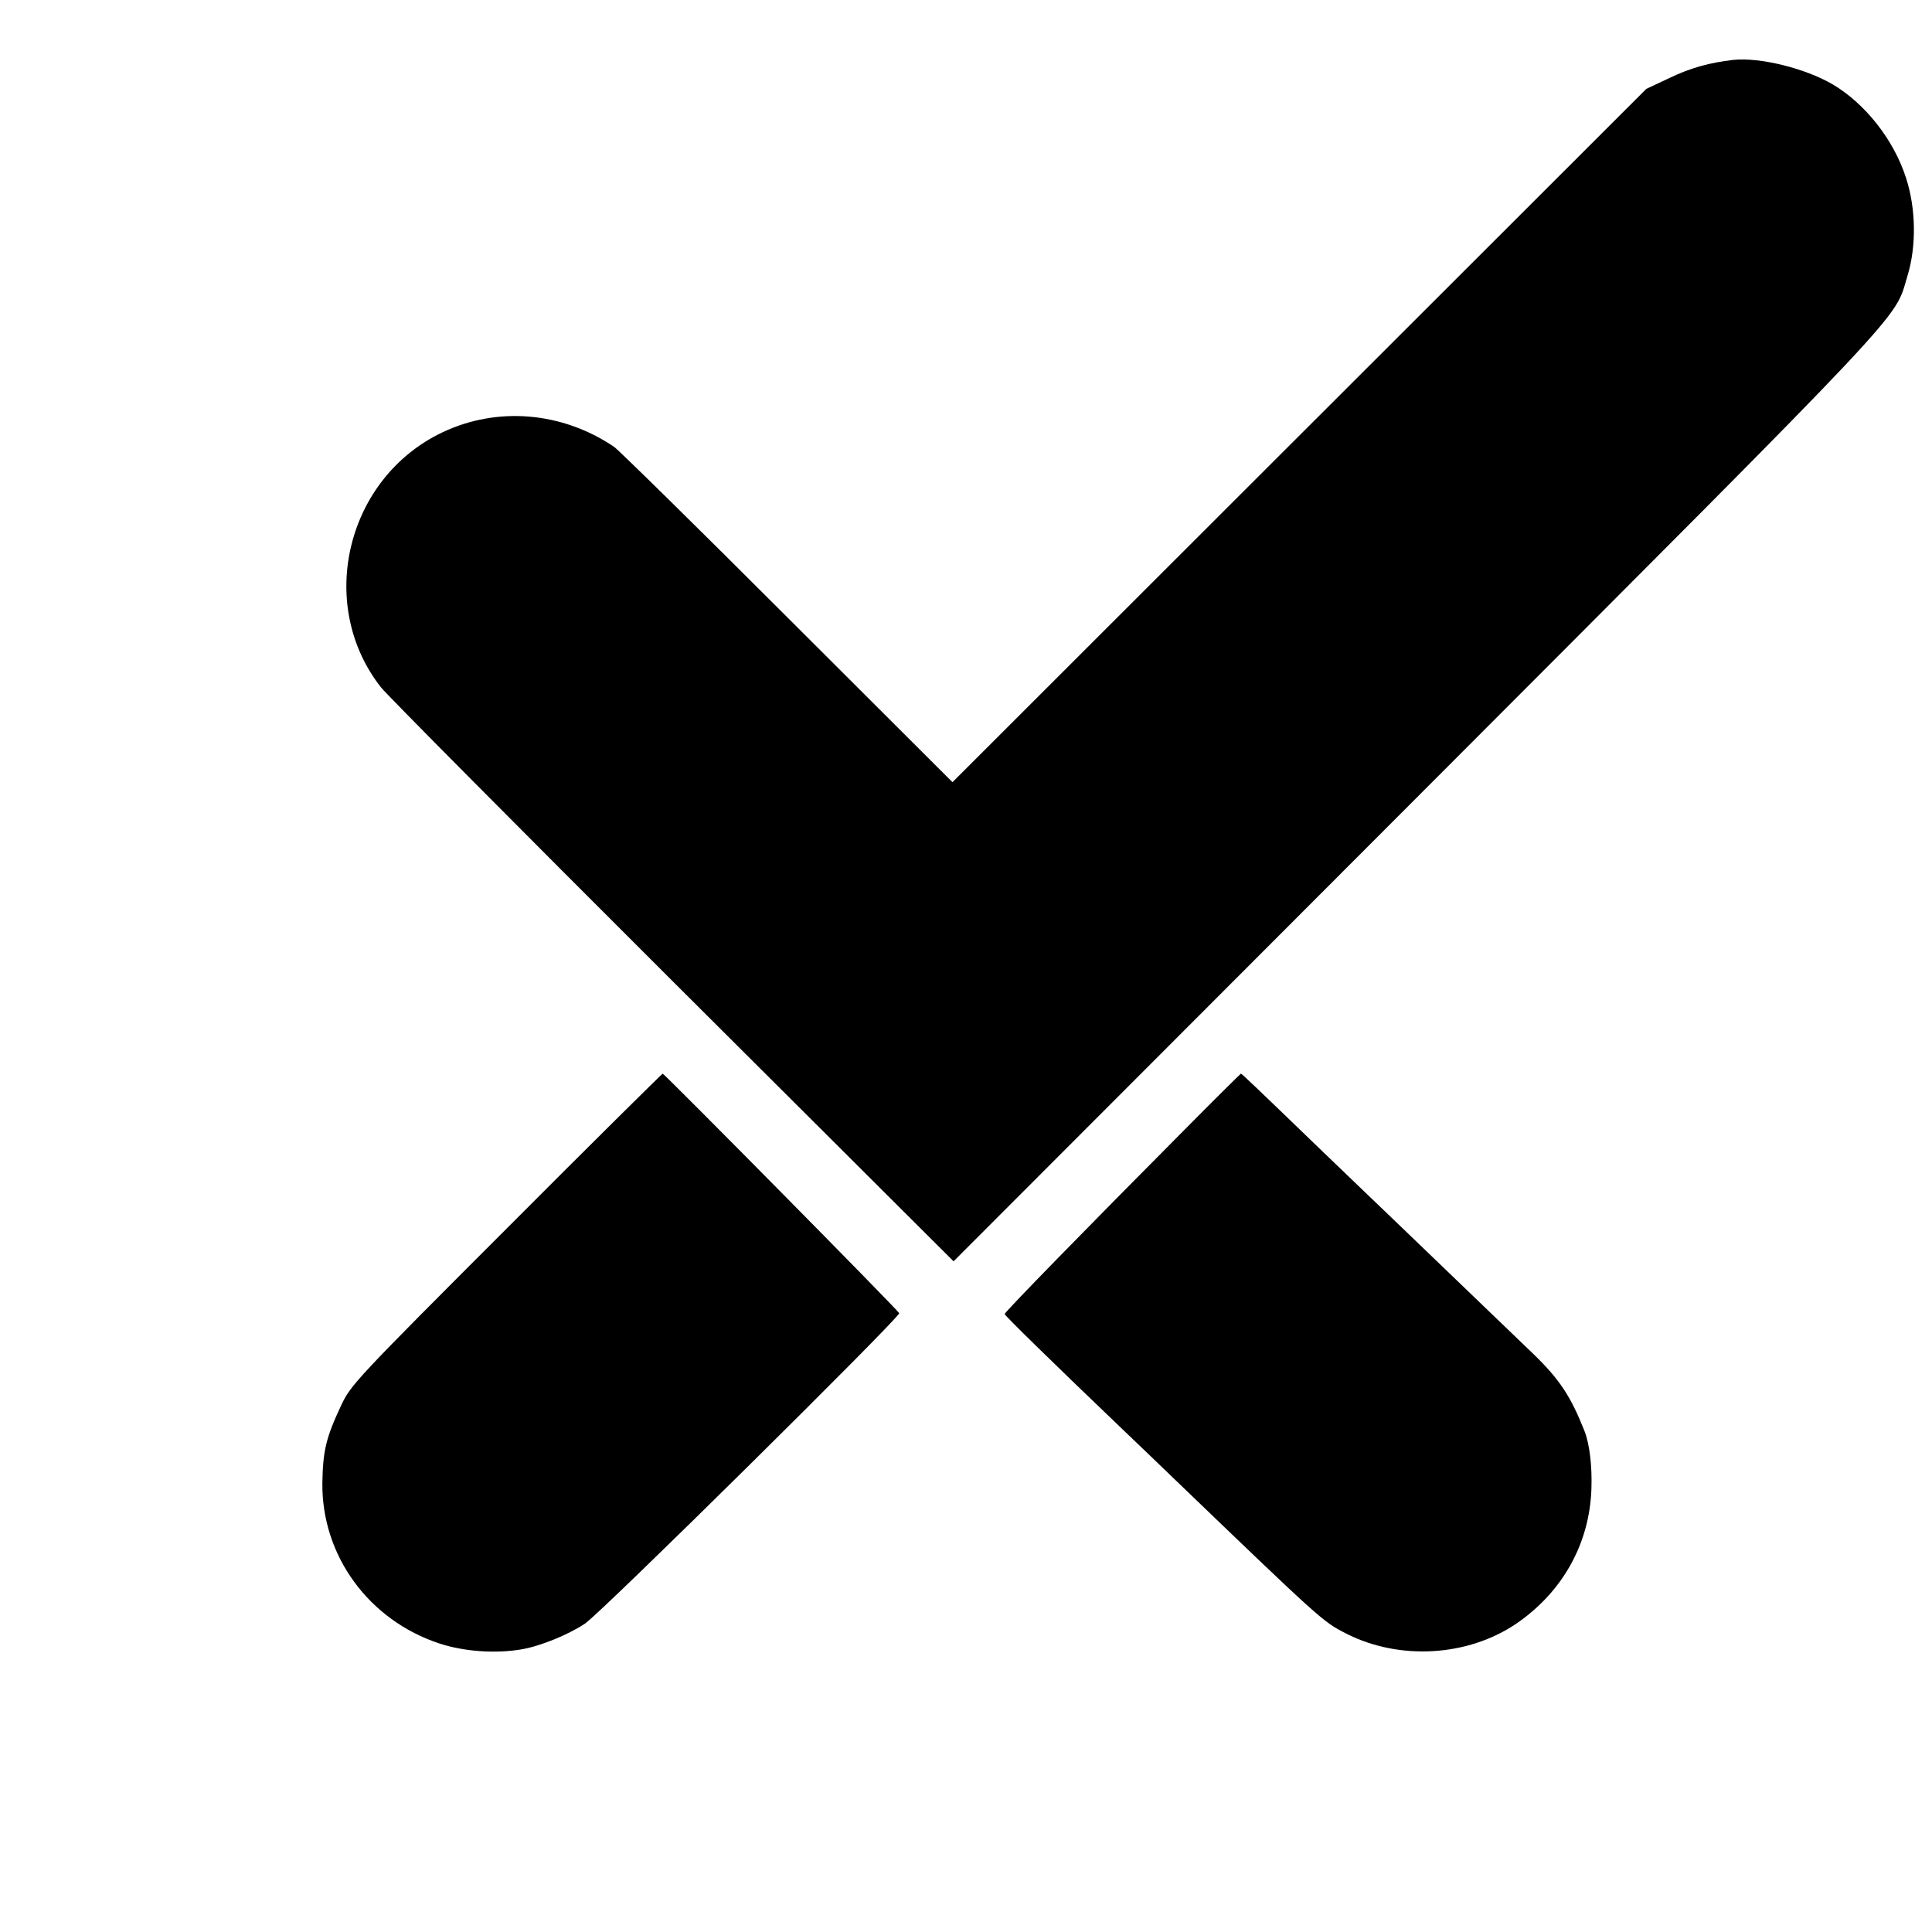
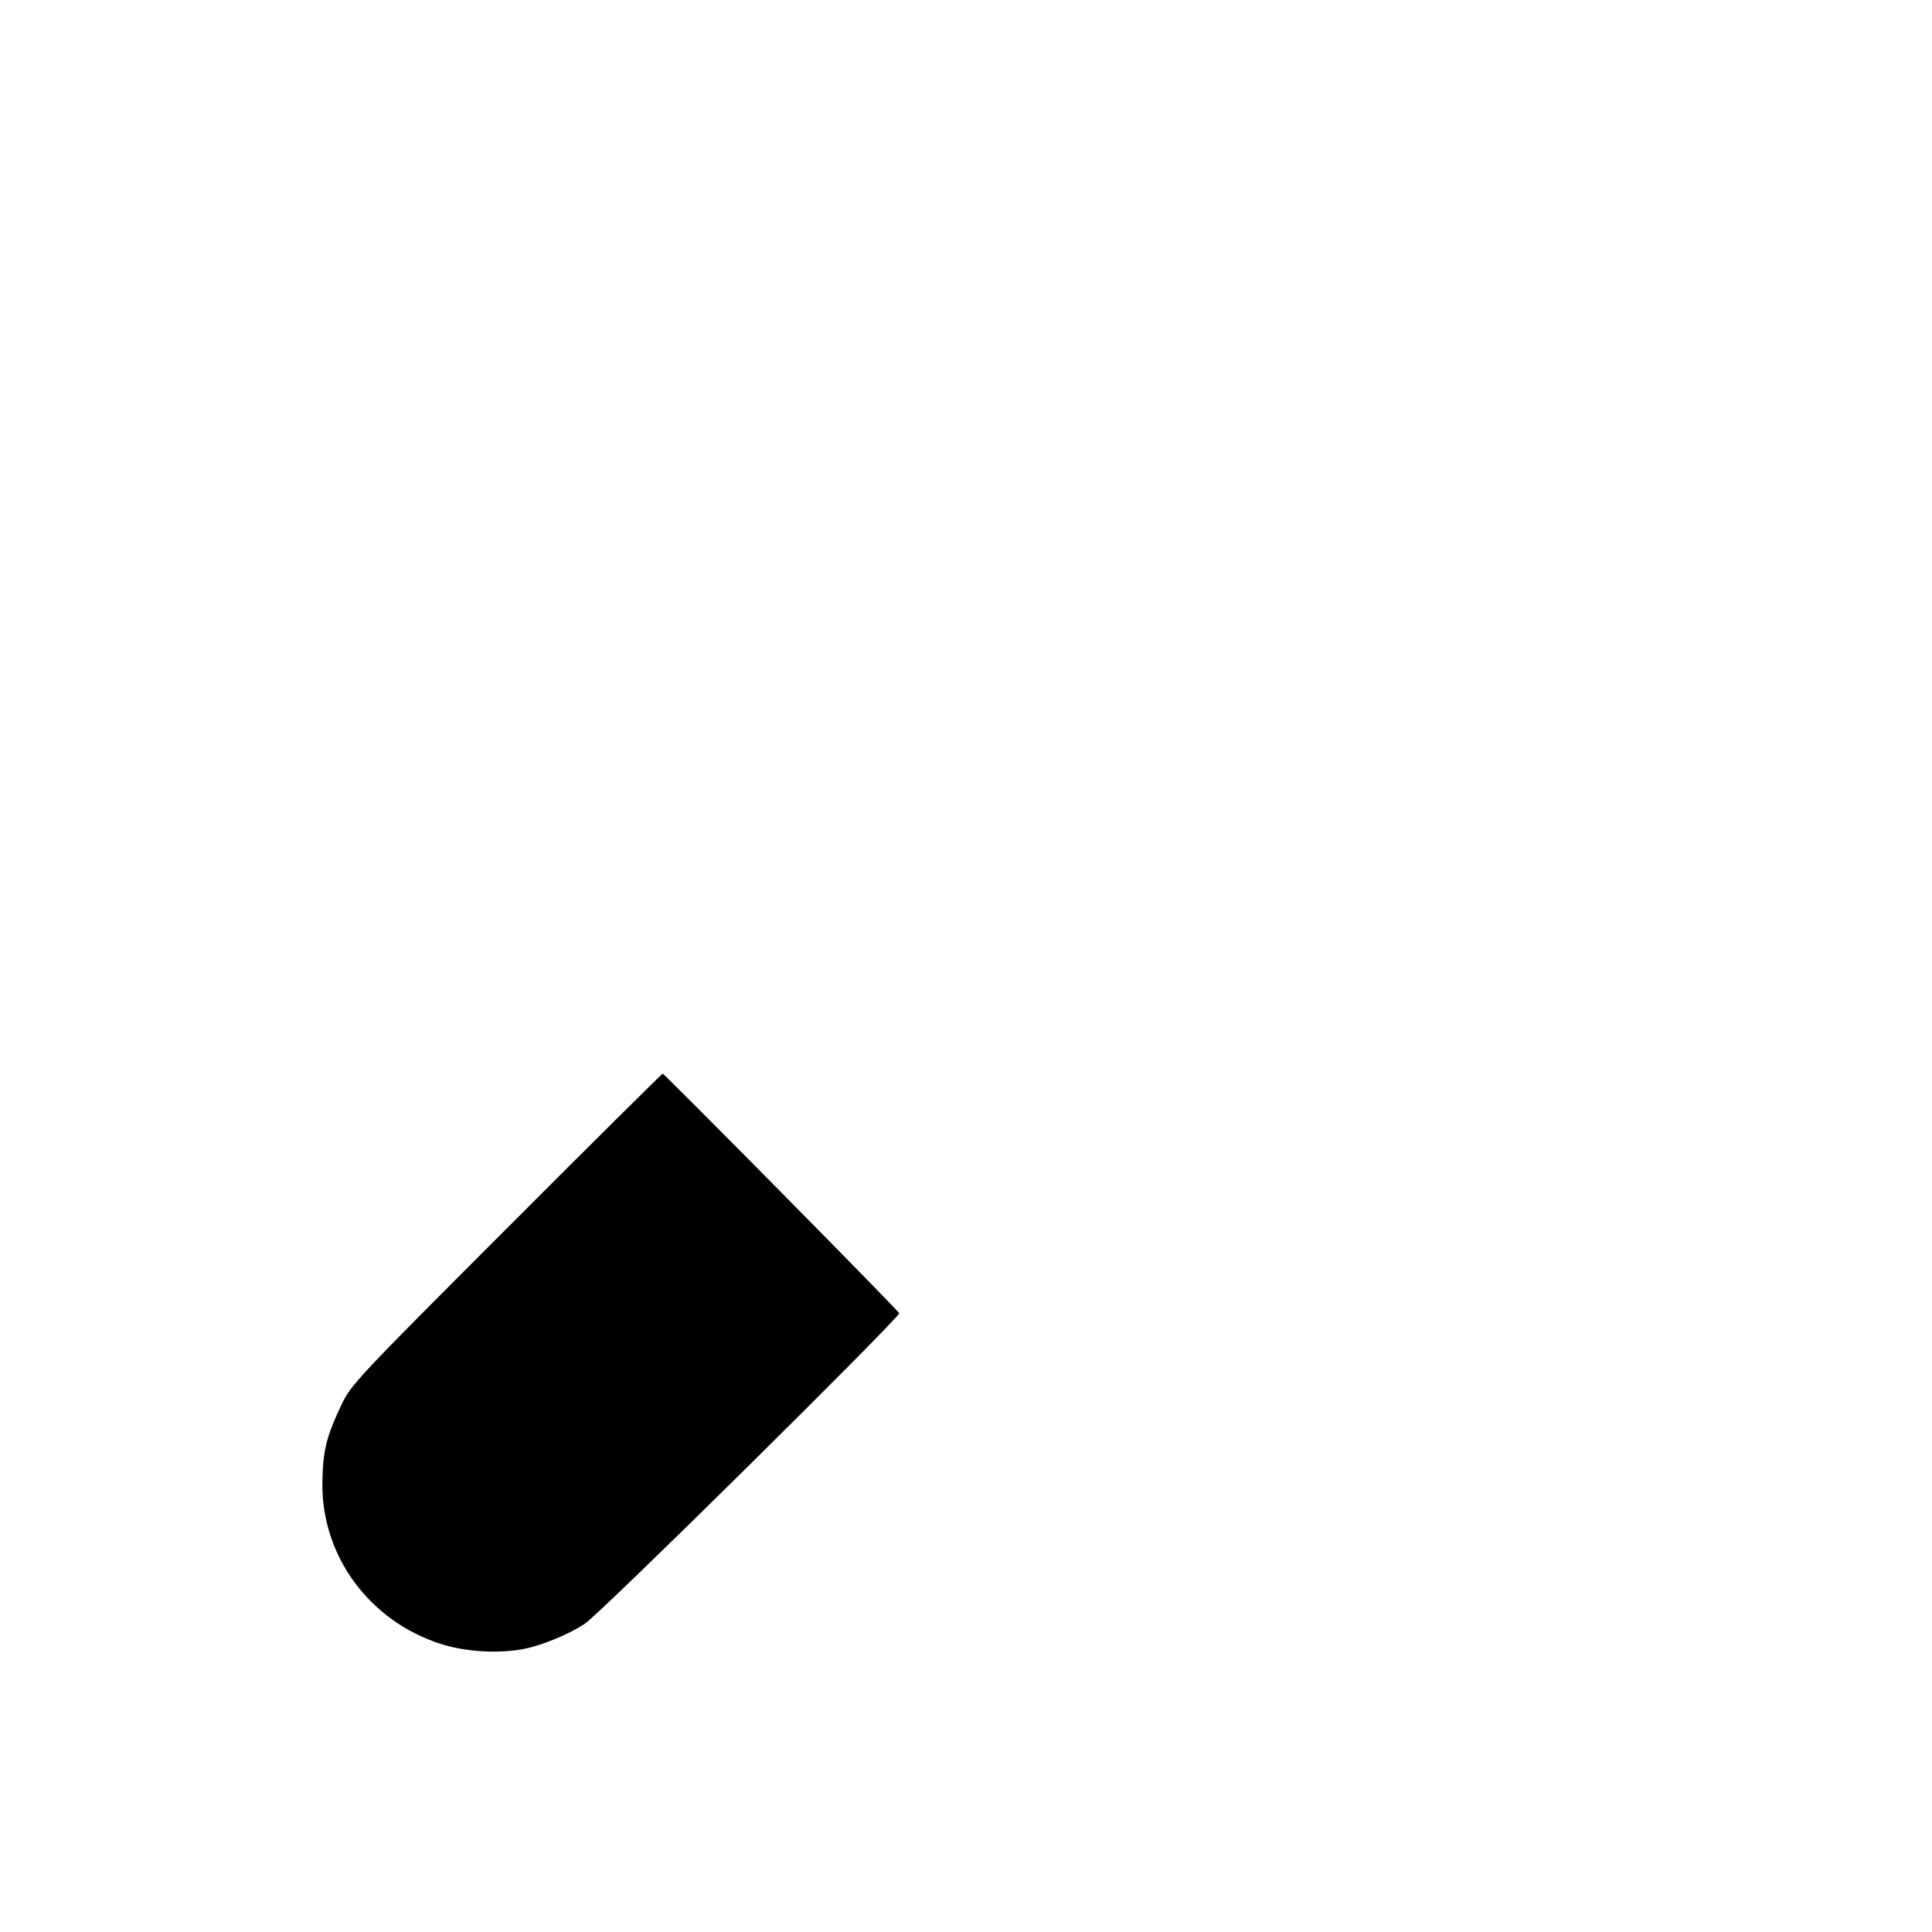
<svg xmlns="http://www.w3.org/2000/svg" version="1.0" width="700pt" height="700pt" viewBox="0 0 700 700" preserveAspectRatio="xMidYMid meet">
  <g transform="translate(0,700) scale(0.1,-0.1)" fill="#000000" stroke="none">
-     <path d="M6280 6783 c-86 -10 -155 -29 -230 -65 l-85 -40 -1257 -1256 -1257 -1256 -598 597 c-329 329 -612 607 -628 618 -188 127 -422 147 -621 53 -349 -165 -460 -623 -224 -924 19 -25 494 -503 1055 -1063 l1020 -1017 1676 1678 c1821 1824 1730 1728 1780 1892 33 107 31 245 -5 355 -44 138 -148 270 -267 340 -100 58 -263 98 -359 88z" />
    <path d="M1834 2547 c-542 -542 -563 -565 -597 -637 -56 -119 -67 -166 -69 -283 -3 -264 169 -498 425 -582 89 -29 203 -37 296 -21 67 11 170 53 230 93 57 37 1143 1111 1139 1125 -4 11 -851 868 -857 868 -3 -1 -259 -254 -567 -563z" />
-     <path d="M4293 2908 c-344 -346 -653 -662 -653 -669 0 -5 166 -168 439 -429 26 -25 104 -99 172 -165 540 -519 541 -520 627 -564 193 -98 441 -83 617 37 167 115 264 289 271 487 3 84 -7 164 -25 210 -50 126 -90 187 -185 279 -86 83 -460 442 -516 496 -26 25 -137 131 -246 236 -259 250 -295 284 -298 284 -1 0 -93 -91 -203 -202z" />
  </g>
</svg>